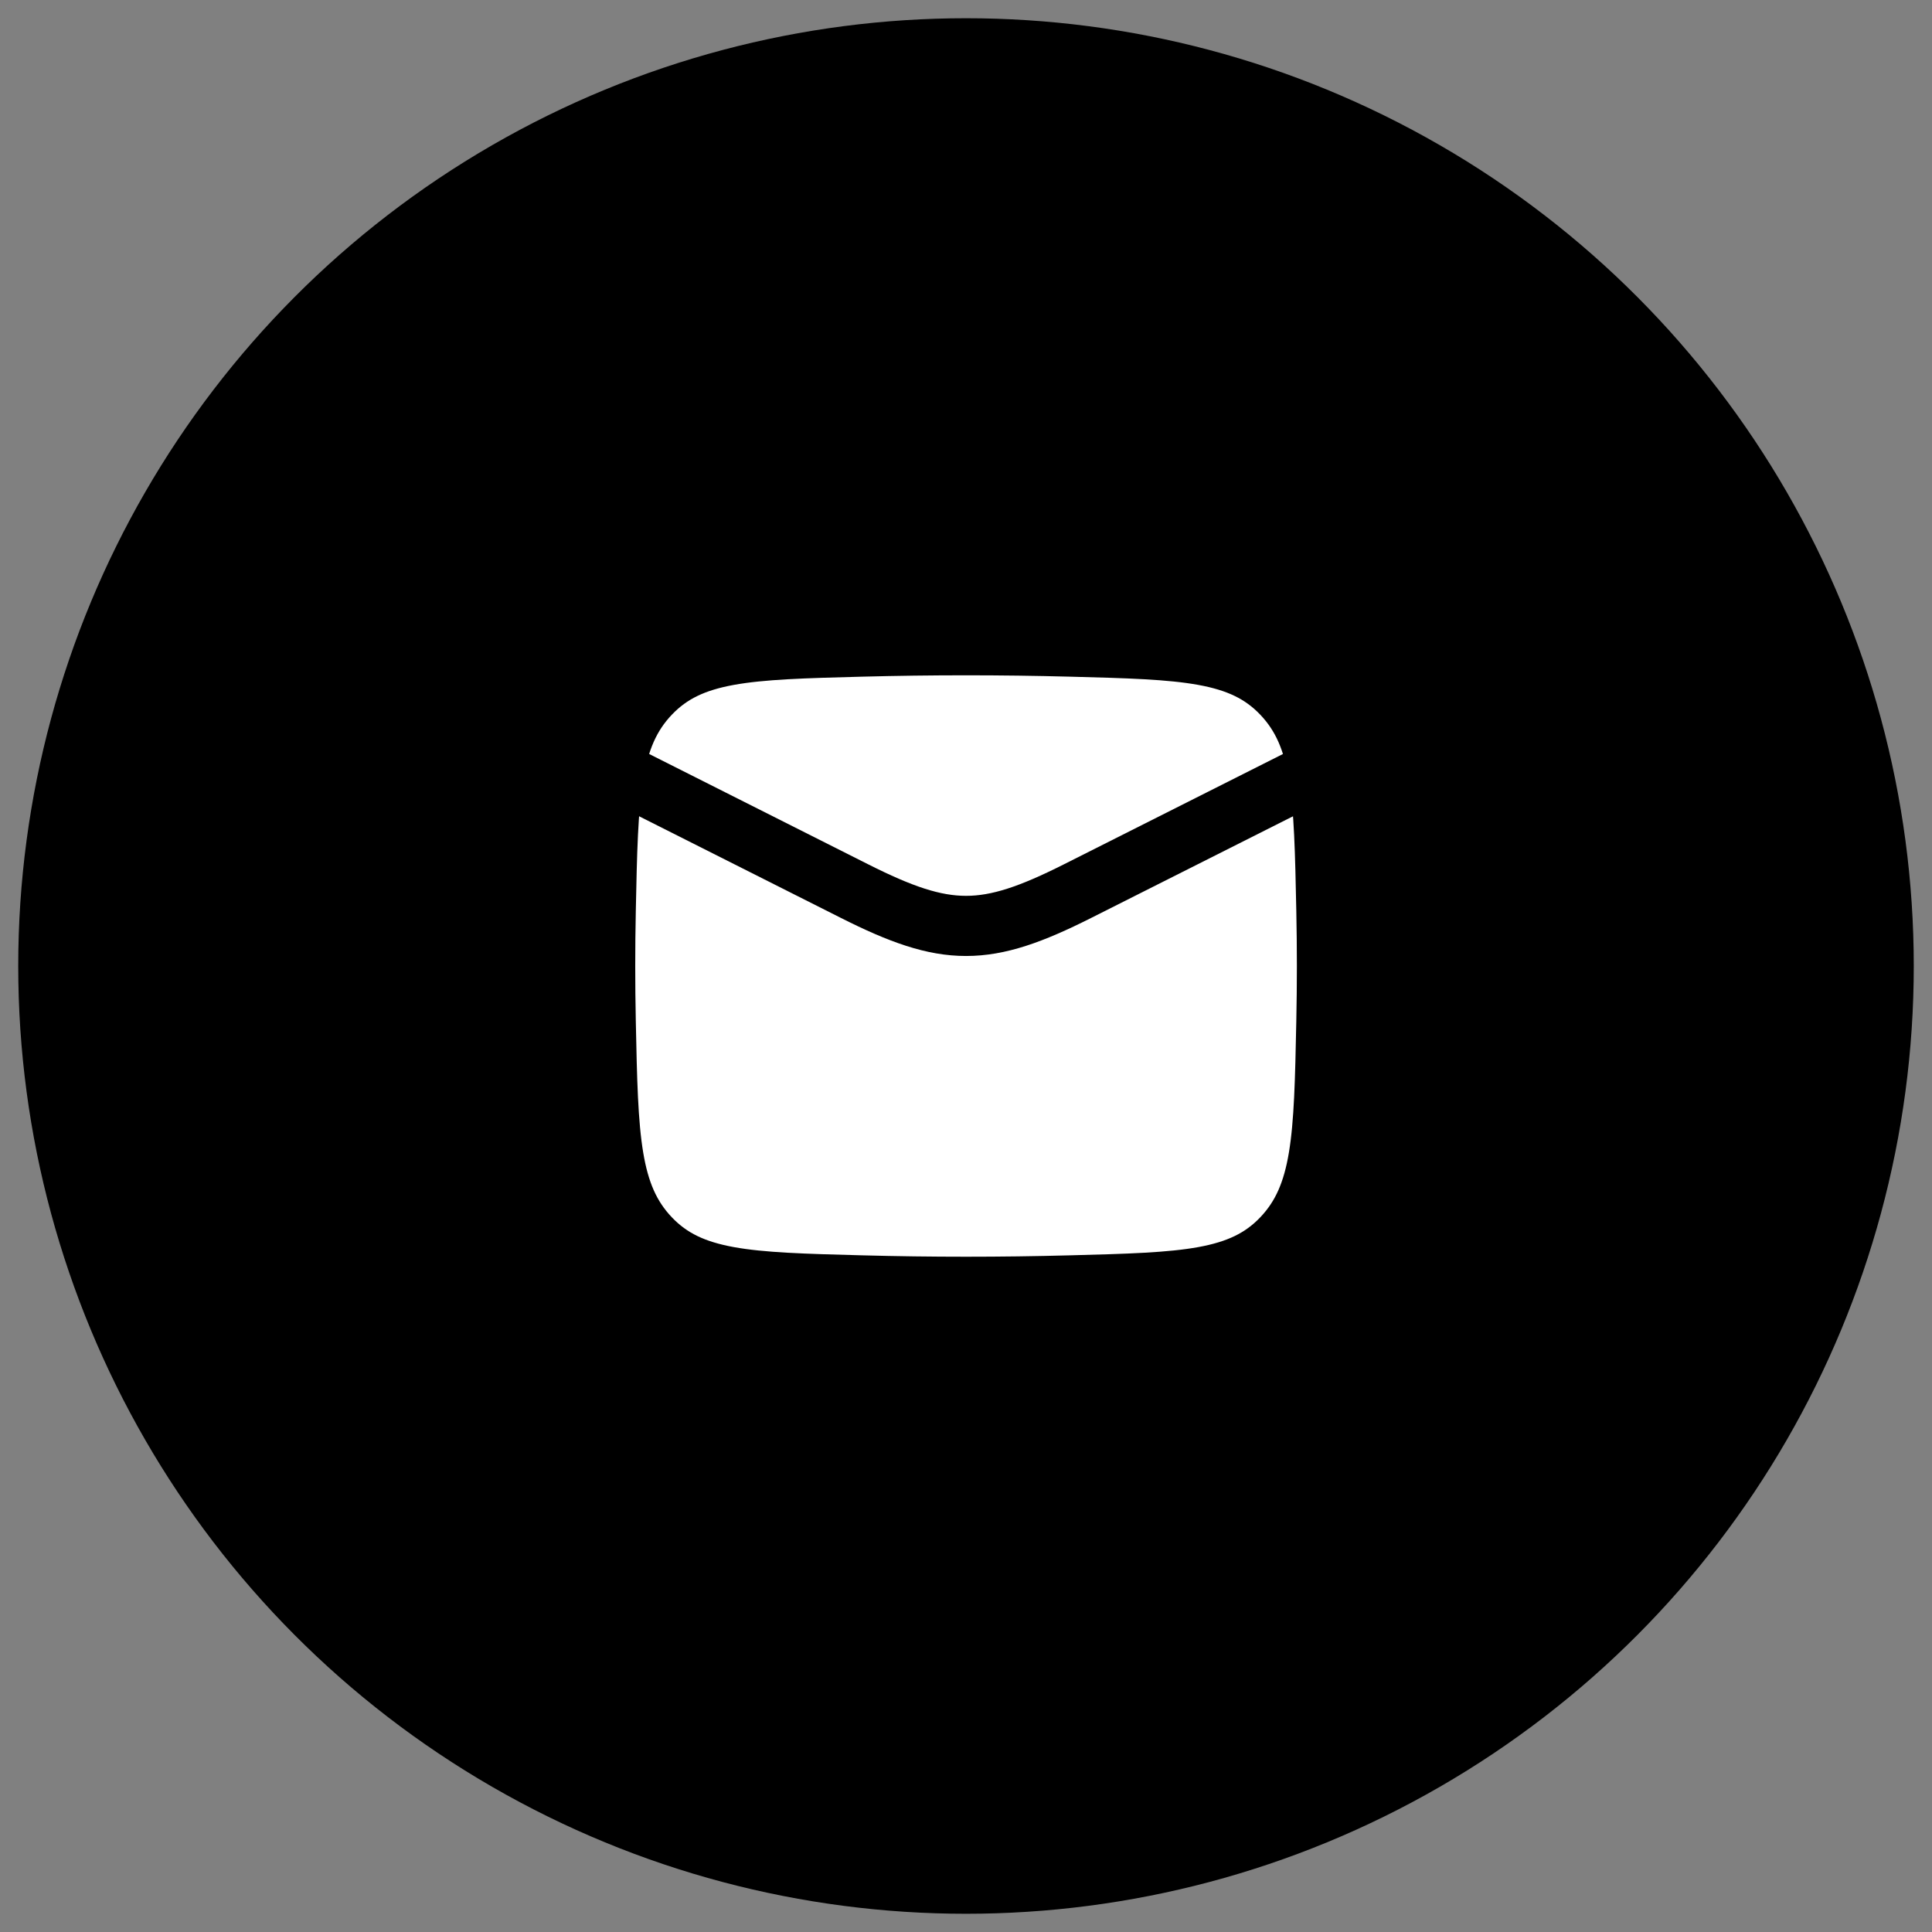
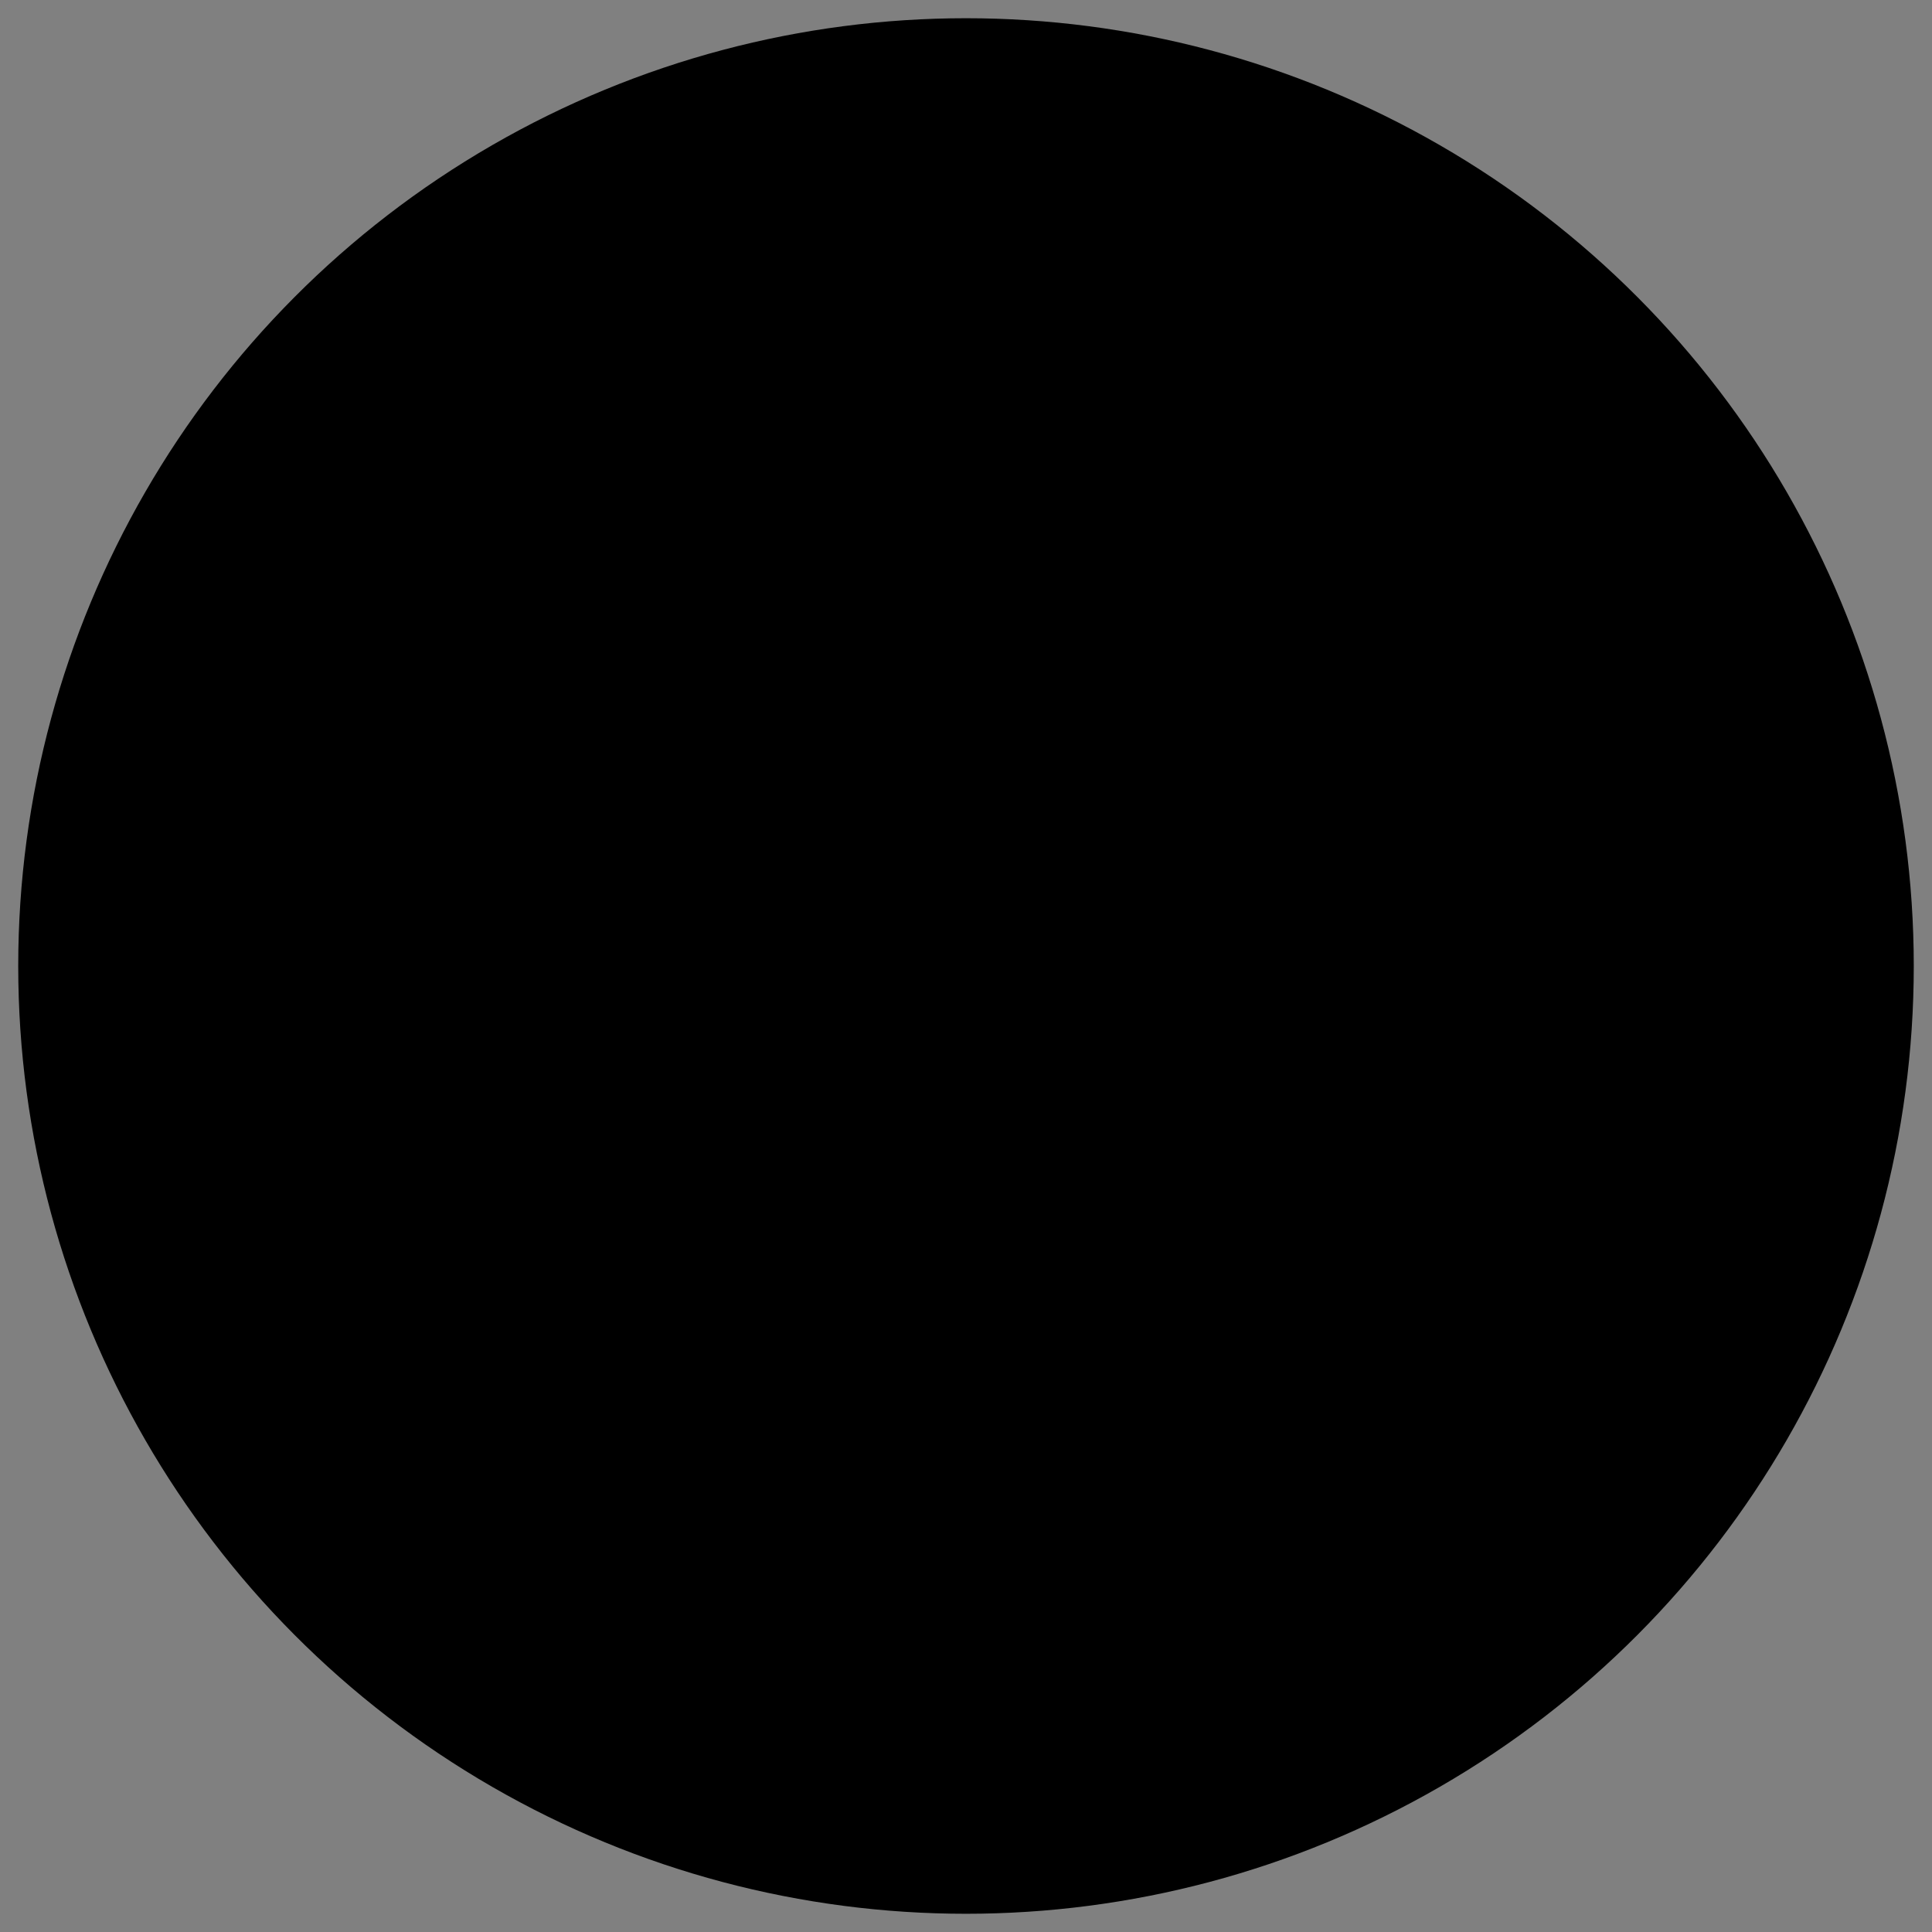
<svg xmlns="http://www.w3.org/2000/svg" width="53" height="53" viewBox="0 0 53 53" fill="none">
  <rect x="0" y="0" width="53" height="53" fill="#808080" stroke="none" />
  <circle cx="26.5" cy="26.5" r="26" fill="black" />
  <g clip-path="url(#clip0_1291_3286)">
    <path d="M16.617 28.028C16.682 31.202 16.714 32.788 17.834 33.964C18.954 35.139 20.512 35.18 23.629 35.262C25.55 35.313 27.453 35.313 29.374 35.262C32.491 35.18 34.049 35.139 35.169 33.964C36.289 32.788 36.321 31.202 36.386 28.028C36.407 27.007 36.407 25.993 36.386 24.973C36.321 21.799 36.289 20.212 35.169 19.036C34.049 17.861 32.491 17.82 29.374 17.738C27.453 17.688 25.55 17.688 23.629 17.738C20.512 17.82 18.954 17.861 17.834 19.036C16.714 20.212 16.682 21.799 16.617 24.973C16.596 25.993 16.596 27.007 16.617 28.028Z" fill="white" stroke="black" stroke-width="1.65" stroke-linejoin="round" />
-     <path d="M16.602 21L23.445 24.447C25.968 25.718 27.035 25.718 29.558 24.447L36.402 21" stroke="black" stroke-width="1.65" stroke-linejoin="round" />
+     <path d="M16.602 21C25.968 25.718 27.035 25.718 29.558 24.447L36.402 21" stroke="black" stroke-width="1.65" stroke-linejoin="round" />
  </g>
  <defs>
    <clipPath id="clip0_1291_3286">
-       <rect width="22" height="22" fill="white" transform="translate(15.5 15.5)" />
-     </clipPath>
+       </clipPath>
  </defs>
</svg>